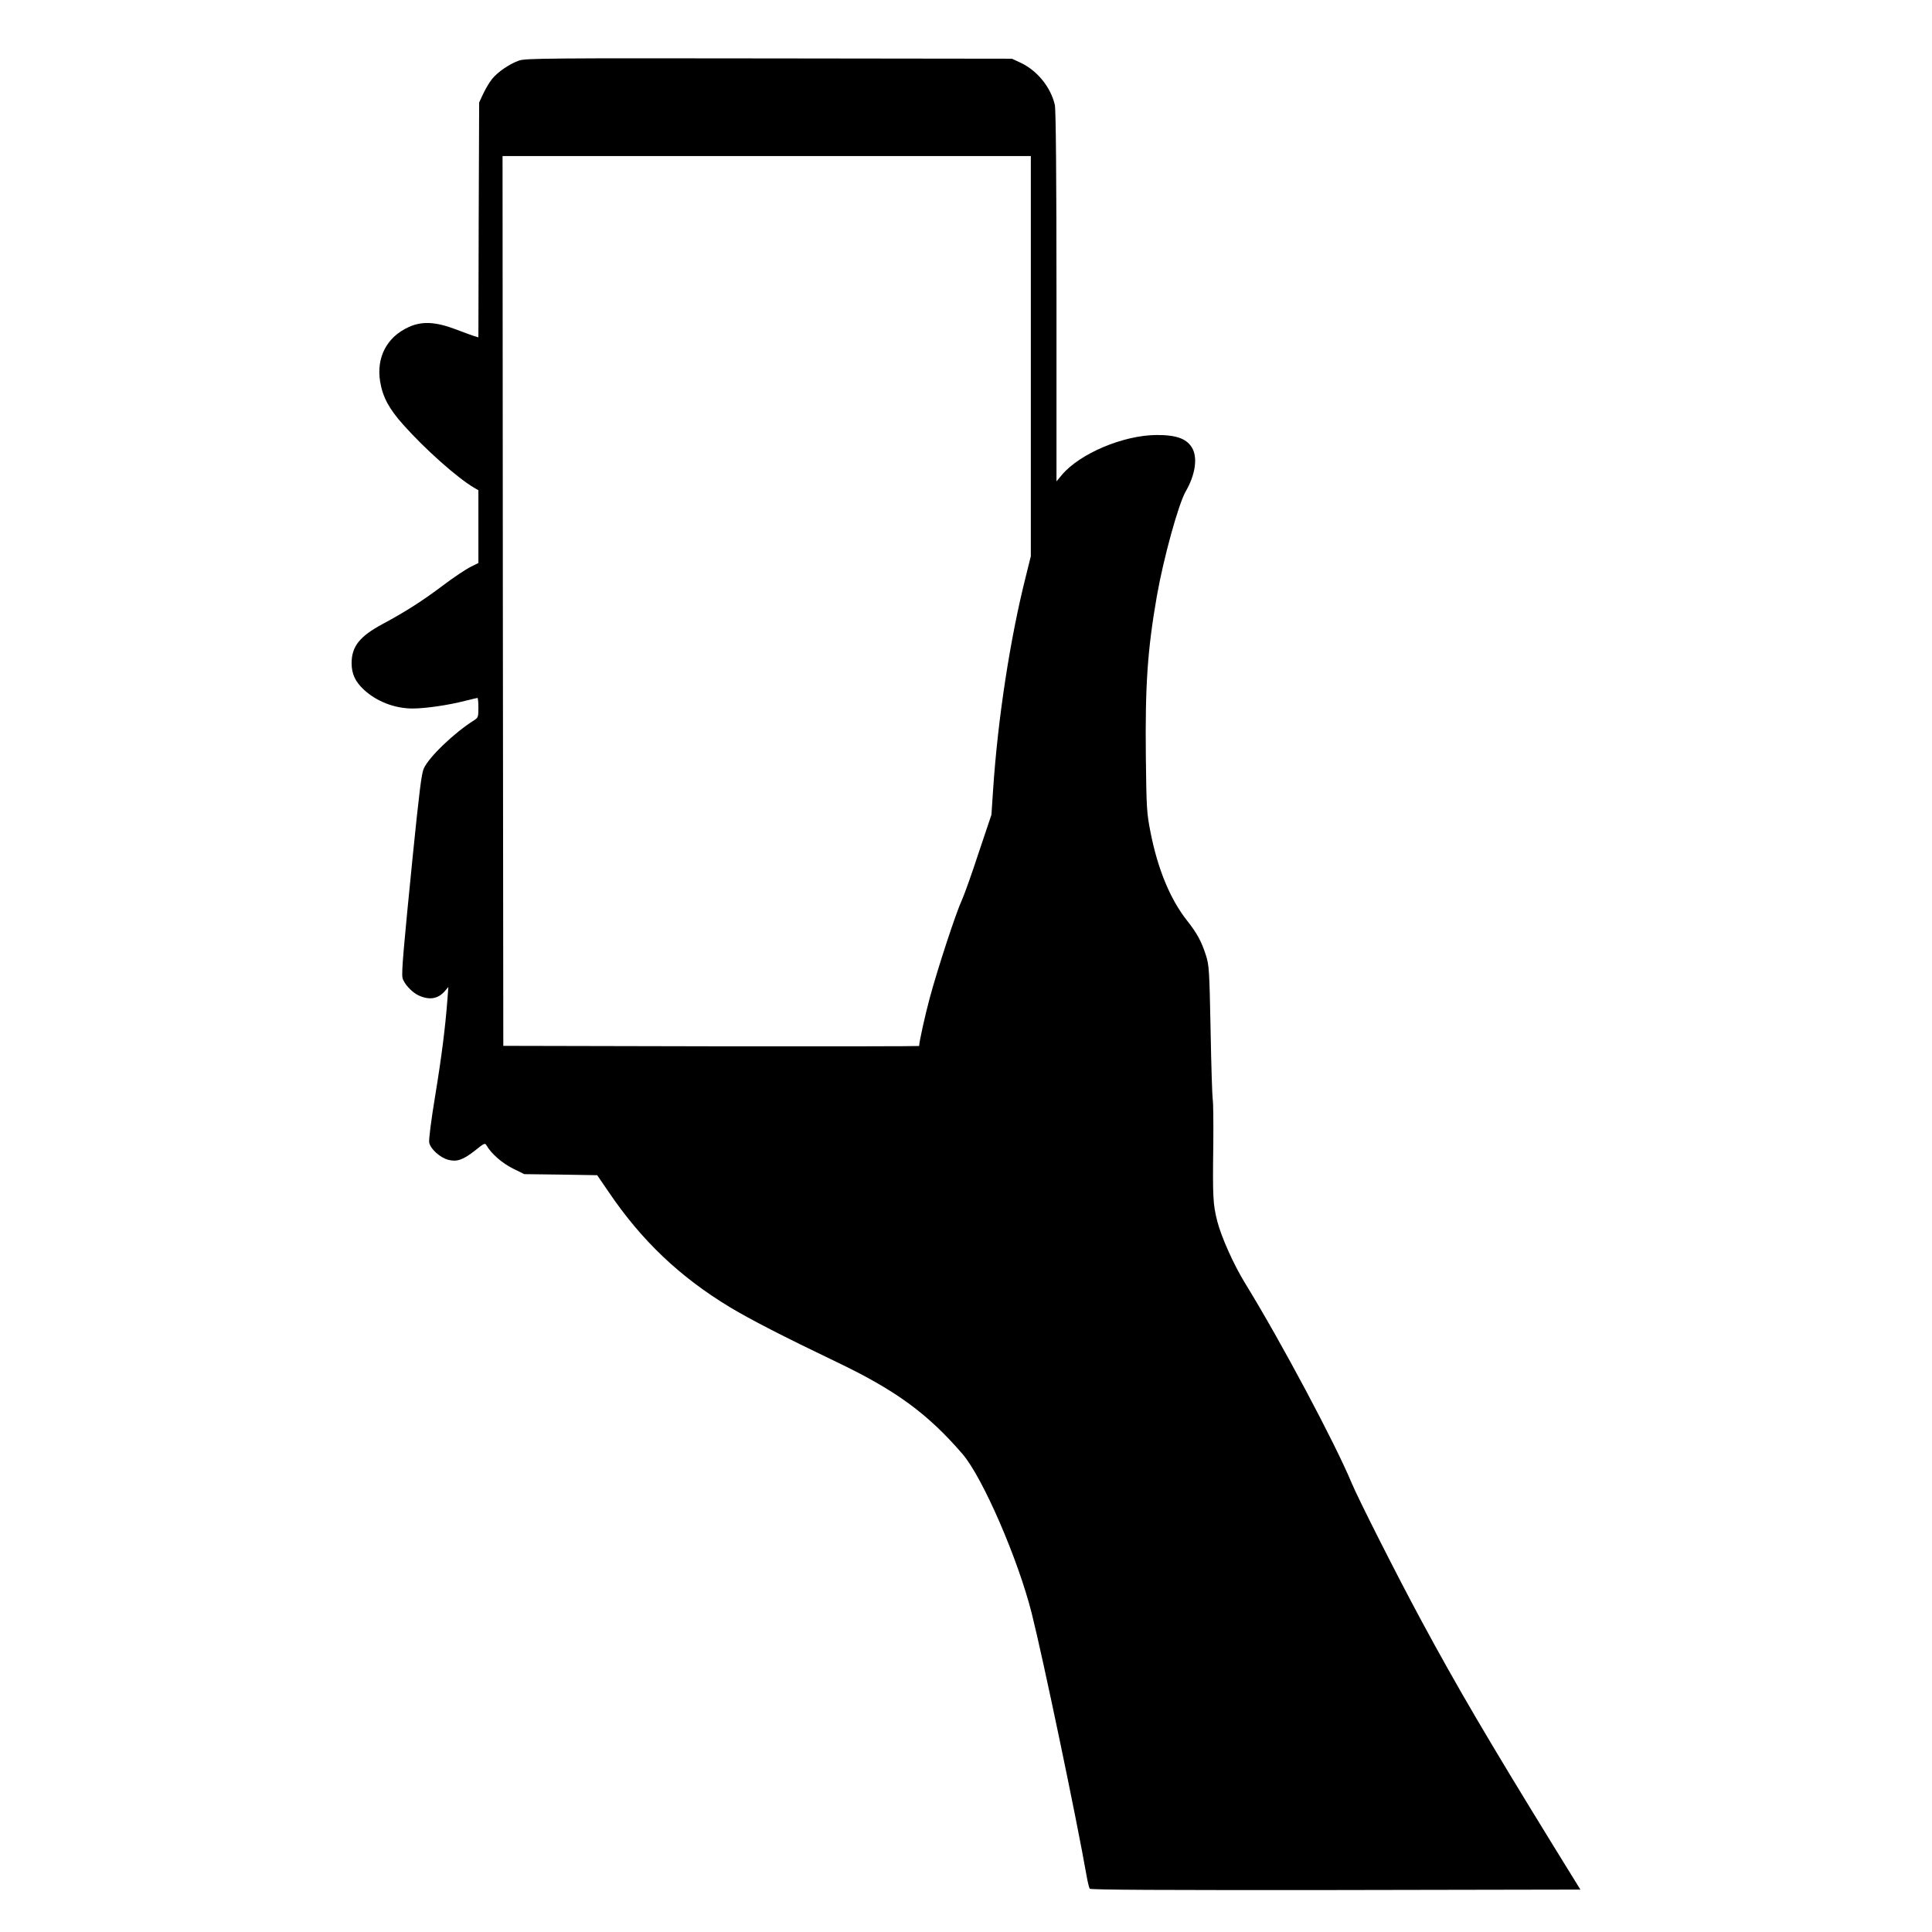
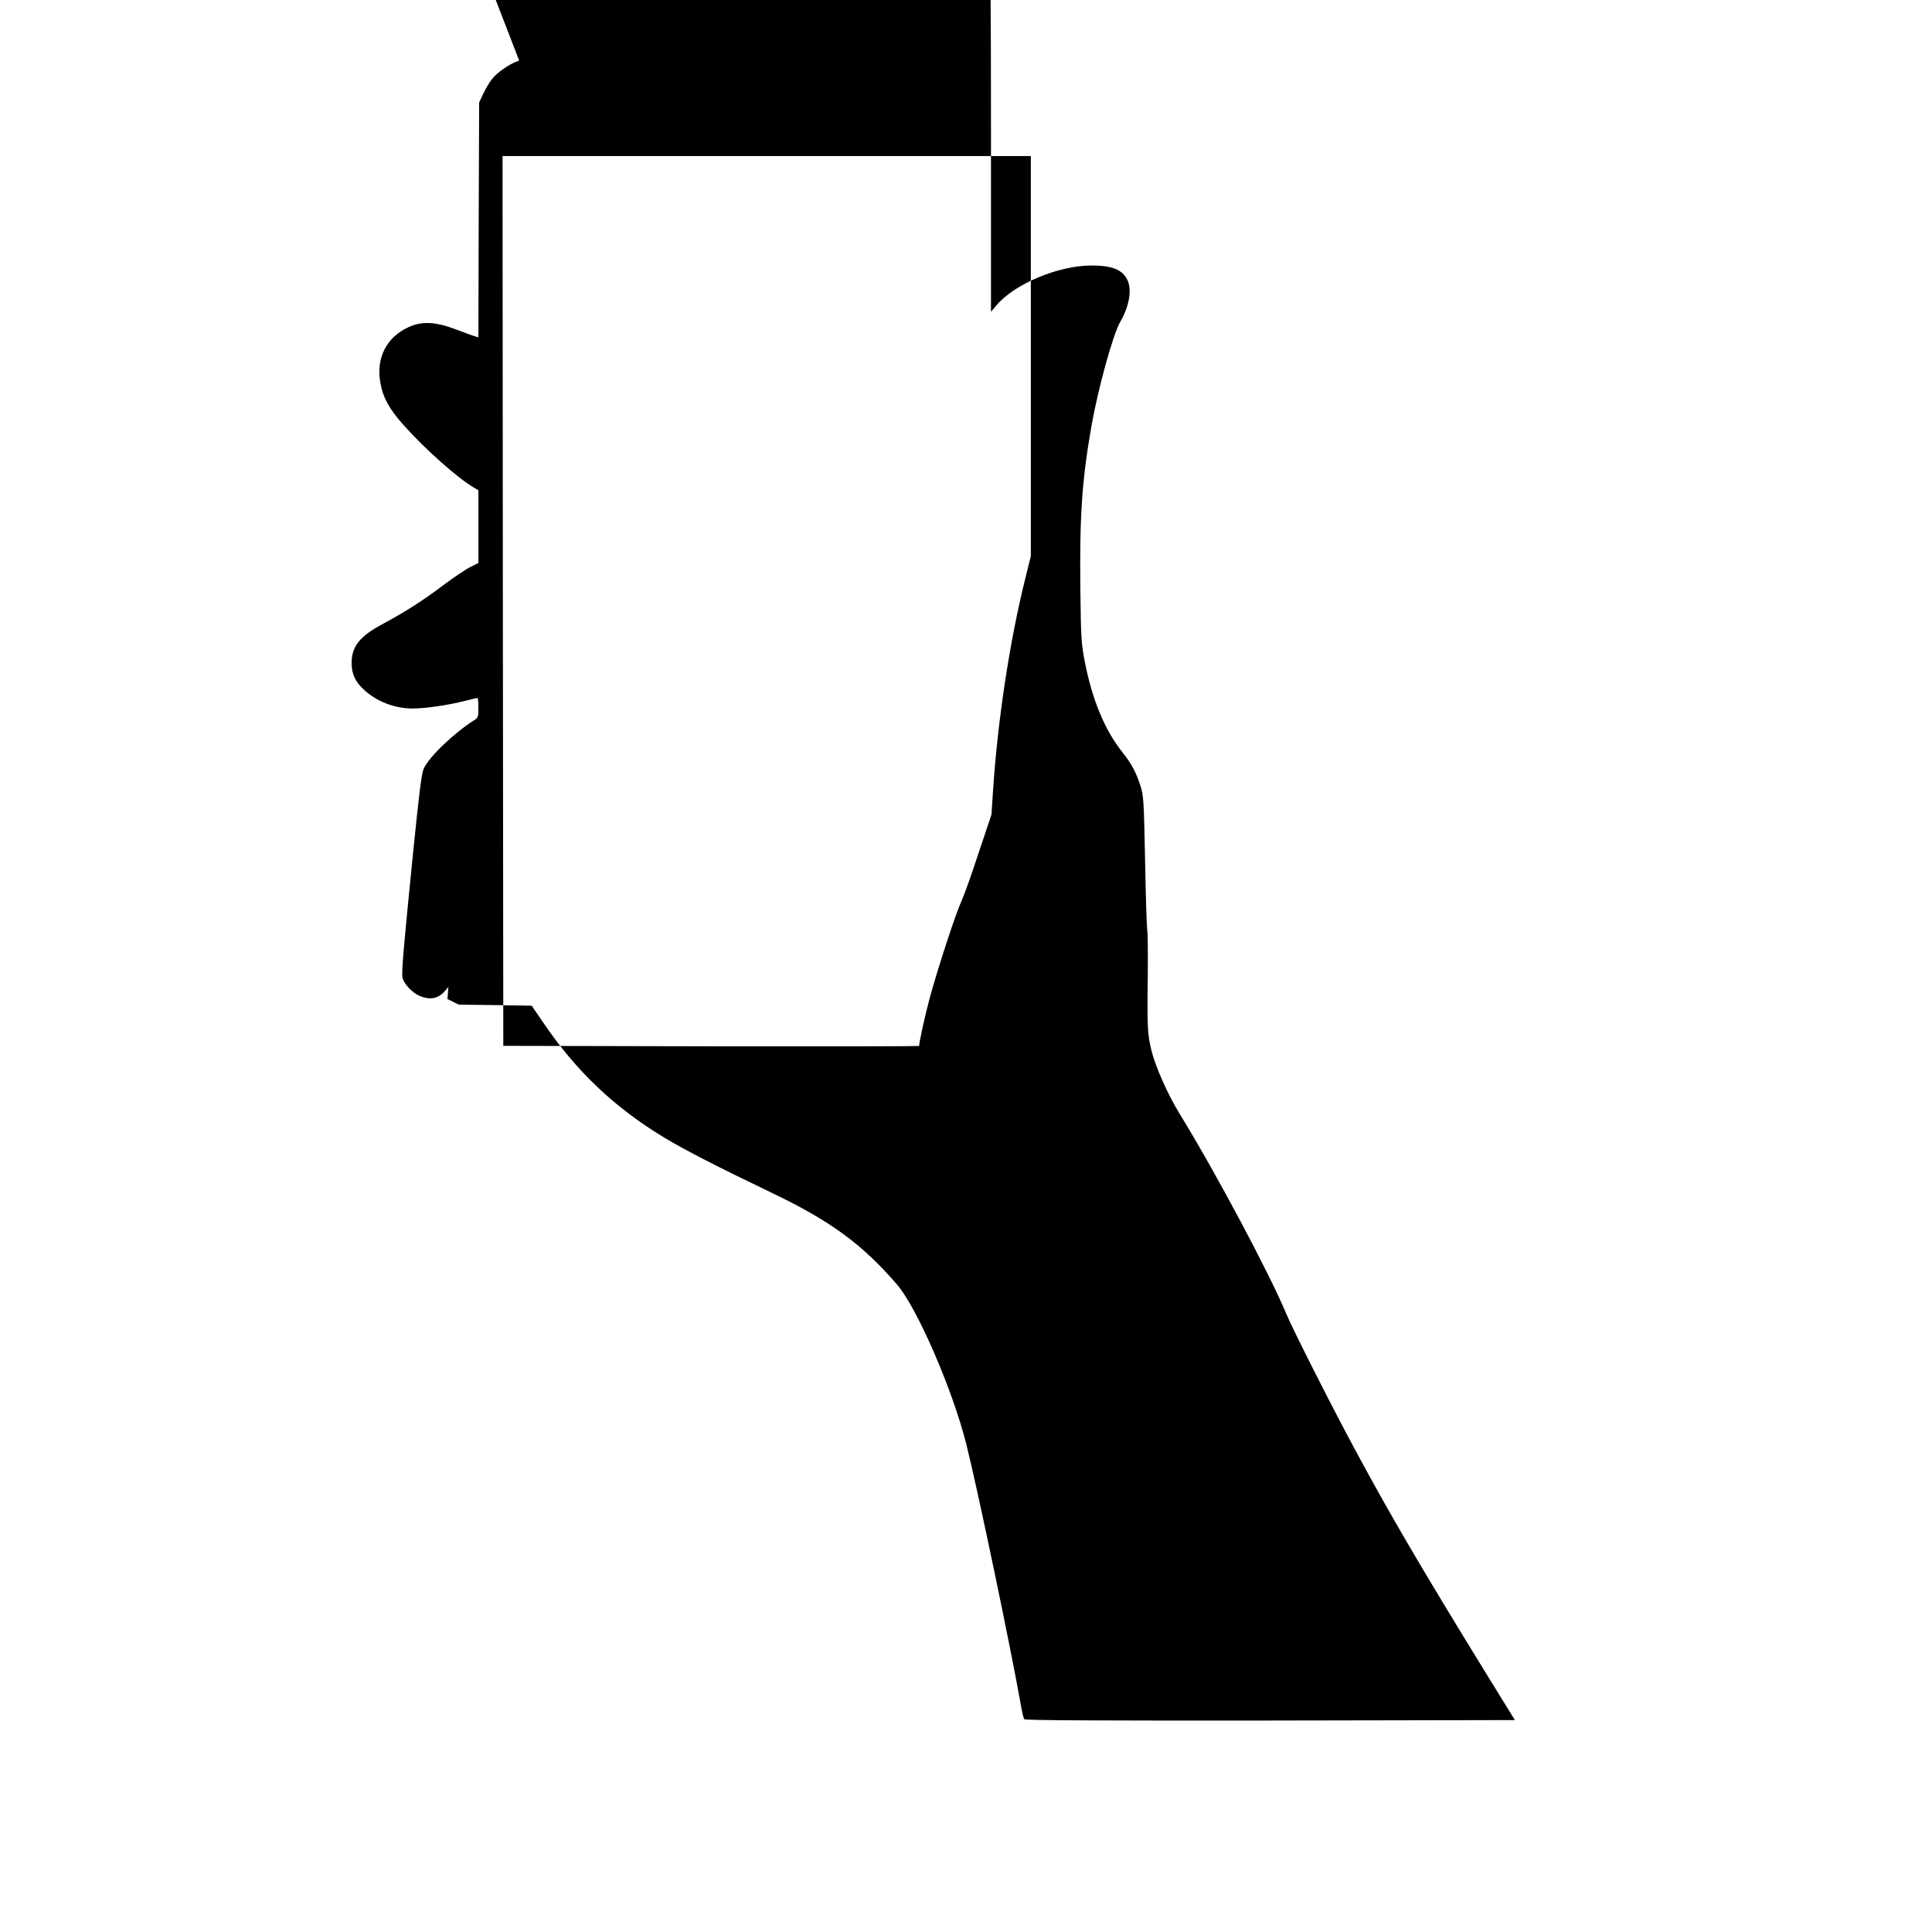
<svg xmlns="http://www.w3.org/2000/svg" xmlns:ns1="http://sodipodi.sourceforge.net/DTD/sodipodi-0.dtd" xmlns:ns2="http://www.inkscape.org/namespaces/inkscape" version="1.0" width="1280pt" height="1280pt" viewBox="0 0 1280 1280" preserveAspectRatio="xMidYMid meet" id="svg8" ns1:docname="usable.svg" ns2:version="0.92.2 5c3e80d, 2017-08-06">
  <defs id="defs12" />
  <ns1:namedview pagecolor="#ffffff" bordercolor="#666666" borderopacity="1" objecttolerance="10" gridtolerance="10" guidetolerance="10" ns2:pageopacity="0" ns2:pageshadow="2" ns2:window-width="1232" ns2:window-height="726" id="namedview10" showgrid="false" ns2:zoom="0.13828125" ns2:cx="593.33333" ns2:cy="853.33333" ns2:window-x="0" ns2:window-y="0" ns2:window-maximized="0" ns2:current-layer="svg8" />
  <g transform="matrix(0.1,0,0,-0.1,180.95,1252.401)" id="g6" style="fill:#000000;stroke:none">
-     <path d="m 1630,12123 c -62,-21 -144,-77 -180,-123 -17,-21 -43,-65 -58,-97 l -27,-58 -3,-778 -2,-778 -23,7 c -12,3 -69,24 -127,46 -134,51 -225,55 -312,15 -145,-66 -215,-201 -189,-361 17,-103 59,-181 155,-288 145,-162 355,-349 467,-415 l 29,-17 v -241 -241 l -52,-26 c -29,-14 -110,-68 -179,-120 C 991,8544 877,8471 726,8390 573,8308 520,8241 520,8130 c 0,-71 25,-124 83,-177 84,-77 203,-123 321,-123 85,0 236,22 345,50 44,11 82,20 85,20 3,0 6,-29 6,-65 0,-60 -2,-66 -27,-82 -131,-82 -301,-244 -335,-321 -15,-33 -30,-156 -73,-580 -61,-610 -75,-769 -68,-805 7,-37 61,-97 107,-118 72,-33 129,-23 174,29 l 23,27 -6,-80 c -14,-185 -38,-377 -81,-639 -28,-169 -43,-291 -40,-311 8,-43 71,-100 126,-115 57,-15 98,-1 177,61 62,50 67,52 77,34 31,-54 104,-118 175,-153 l 75,-37 242,-3 241,-4 76,-111 c 218,-322 470,-562 804,-764 133,-80 354,-194 707,-363 393,-188 603,-342 834,-610 133,-155 367,-694 458,-1055 75,-298 299,-1369 364,-1742 7,-39 16,-76 20,-82 4,-8 481,-10 1628,-9 l 1623,3 -182,295 c -427,694 -637,1051 -876,1495 -155,287 -416,803 -458,905 -110,264 -466,933 -704,1320 -77,125 -159,308 -186,414 -28,111 -31,156 -26,516 1,141 0,271 -4,290 -3,19 -10,226 -14,460 -8,401 -10,429 -31,495 -29,91 -58,145 -125,230 -112,142 -194,341 -242,585 -25,127 -27,156 -31,500 -5,475 11,709 73,1065 45,255 143,609 191,693 60,103 79,212 48,278 -33,69 -104,97 -243,96 -220,-2 -506,-123 -625,-264 l -36,-43 v 1225 c 0,788 -4,1241 -11,1269 -27,117 -116,227 -226,279 l -58,27 -1610,2 c -1443,2 -1615,1 -1655,-14 z M 5020,10164 V 8839 l -34,-137 C 4882,8289 4801,7759 4770,7291 l -11,-165 -84,-250 c -45,-138 -96,-281 -113,-318 -40,-87 -159,-451 -211,-643 -32,-118 -71,-296 -71,-321 0,-2 -620,-3 -1377,-2 l -1378,3 -3,2948 -2,2947 h 1750 1750 z" id="path4" ns2:connector-curvature="0" />
+     <path d="m 1630,12123 c -62,-21 -144,-77 -180,-123 -17,-21 -43,-65 -58,-97 l -27,-58 -3,-778 -2,-778 -23,7 c -12,3 -69,24 -127,46 -134,51 -225,55 -312,15 -145,-66 -215,-201 -189,-361 17,-103 59,-181 155,-288 145,-162 355,-349 467,-415 l 29,-17 v -241 -241 l -52,-26 c -29,-14 -110,-68 -179,-120 C 991,8544 877,8471 726,8390 573,8308 520,8241 520,8130 c 0,-71 25,-124 83,-177 84,-77 203,-123 321,-123 85,0 236,22 345,50 44,11 82,20 85,20 3,0 6,-29 6,-65 0,-60 -2,-66 -27,-82 -131,-82 -301,-244 -335,-321 -15,-33 -30,-156 -73,-580 -61,-610 -75,-769 -68,-805 7,-37 61,-97 107,-118 72,-33 129,-23 174,29 l 23,27 -6,-80 l 75,-37 242,-3 241,-4 76,-111 c 218,-322 470,-562 804,-764 133,-80 354,-194 707,-363 393,-188 603,-342 834,-610 133,-155 367,-694 458,-1055 75,-298 299,-1369 364,-1742 7,-39 16,-76 20,-82 4,-8 481,-10 1628,-9 l 1623,3 -182,295 c -427,694 -637,1051 -876,1495 -155,287 -416,803 -458,905 -110,264 -466,933 -704,1320 -77,125 -159,308 -186,414 -28,111 -31,156 -26,516 1,141 0,271 -4,290 -3,19 -10,226 -14,460 -8,401 -10,429 -31,495 -29,91 -58,145 -125,230 -112,142 -194,341 -242,585 -25,127 -27,156 -31,500 -5,475 11,709 73,1065 45,255 143,609 191,693 60,103 79,212 48,278 -33,69 -104,97 -243,96 -220,-2 -506,-123 -625,-264 l -36,-43 v 1225 c 0,788 -4,1241 -11,1269 -27,117 -116,227 -226,279 l -58,27 -1610,2 c -1443,2 -1615,1 -1655,-14 z M 5020,10164 V 8839 l -34,-137 C 4882,8289 4801,7759 4770,7291 l -11,-165 -84,-250 c -45,-138 -96,-281 -113,-318 -40,-87 -159,-451 -211,-643 -32,-118 -71,-296 -71,-321 0,-2 -620,-3 -1377,-2 l -1378,3 -3,2948 -2,2947 h 1750 1750 z" id="path4" ns2:connector-curvature="0" />
  </g>
</svg>